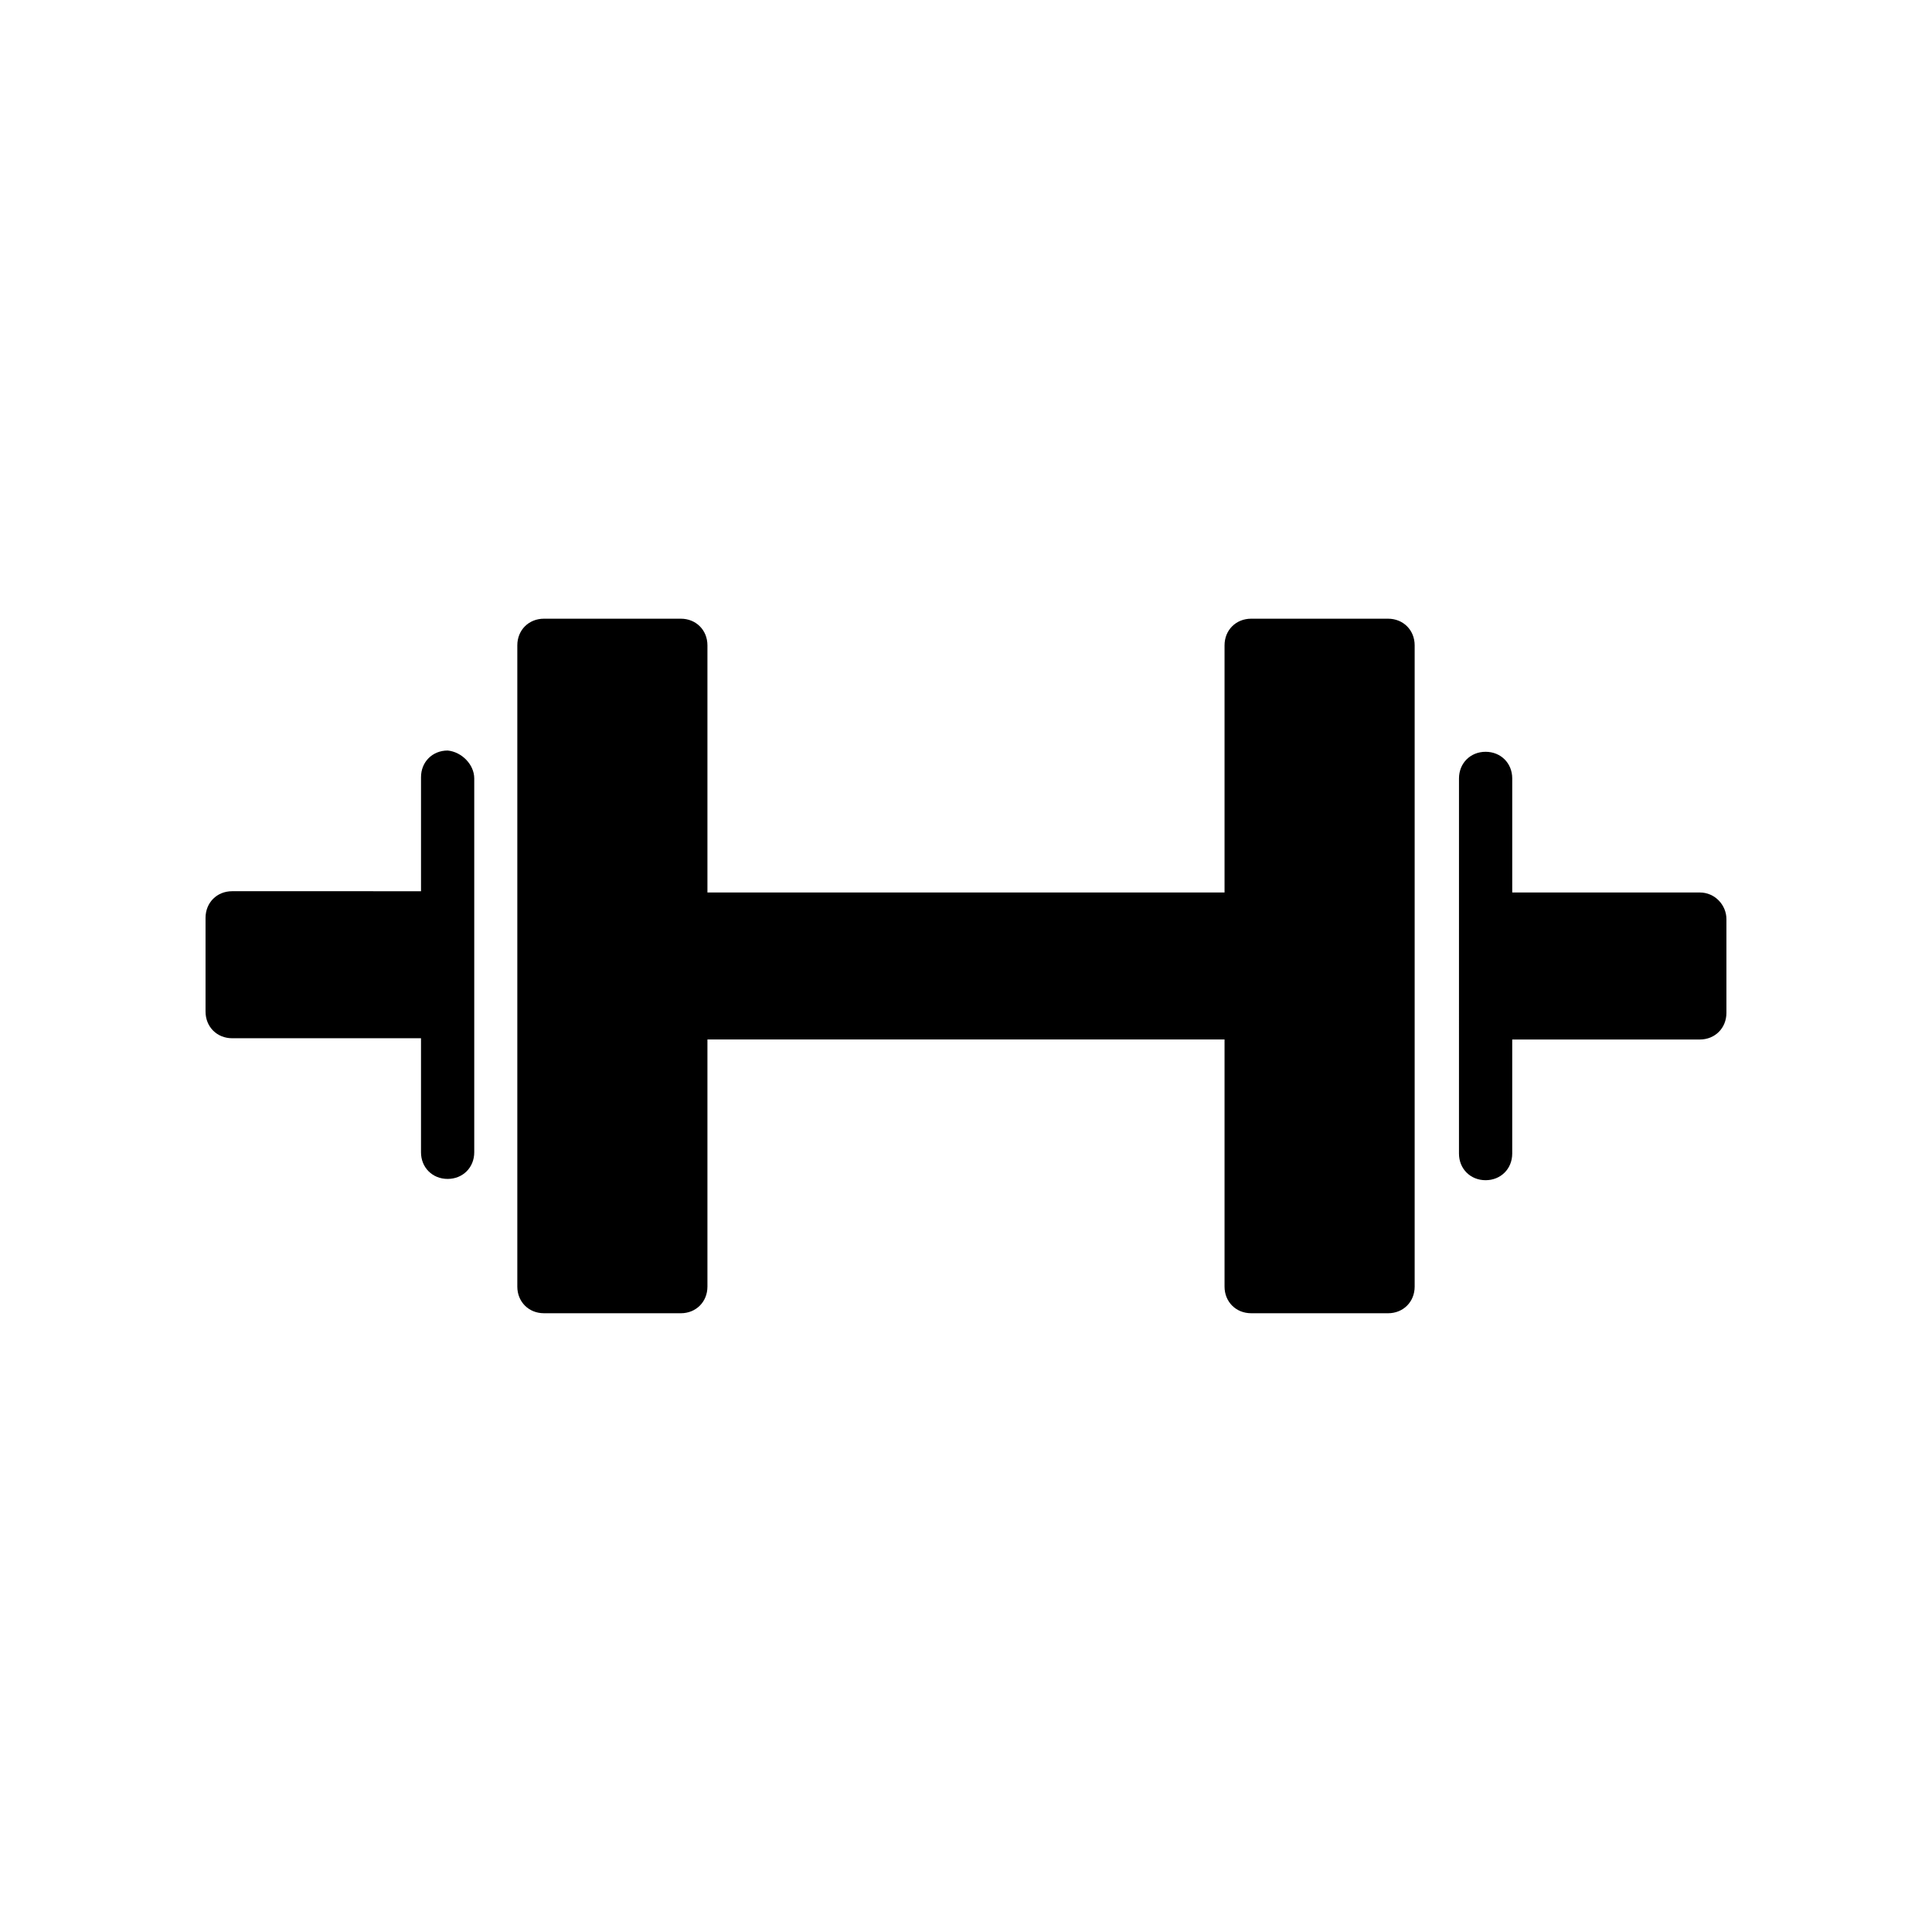
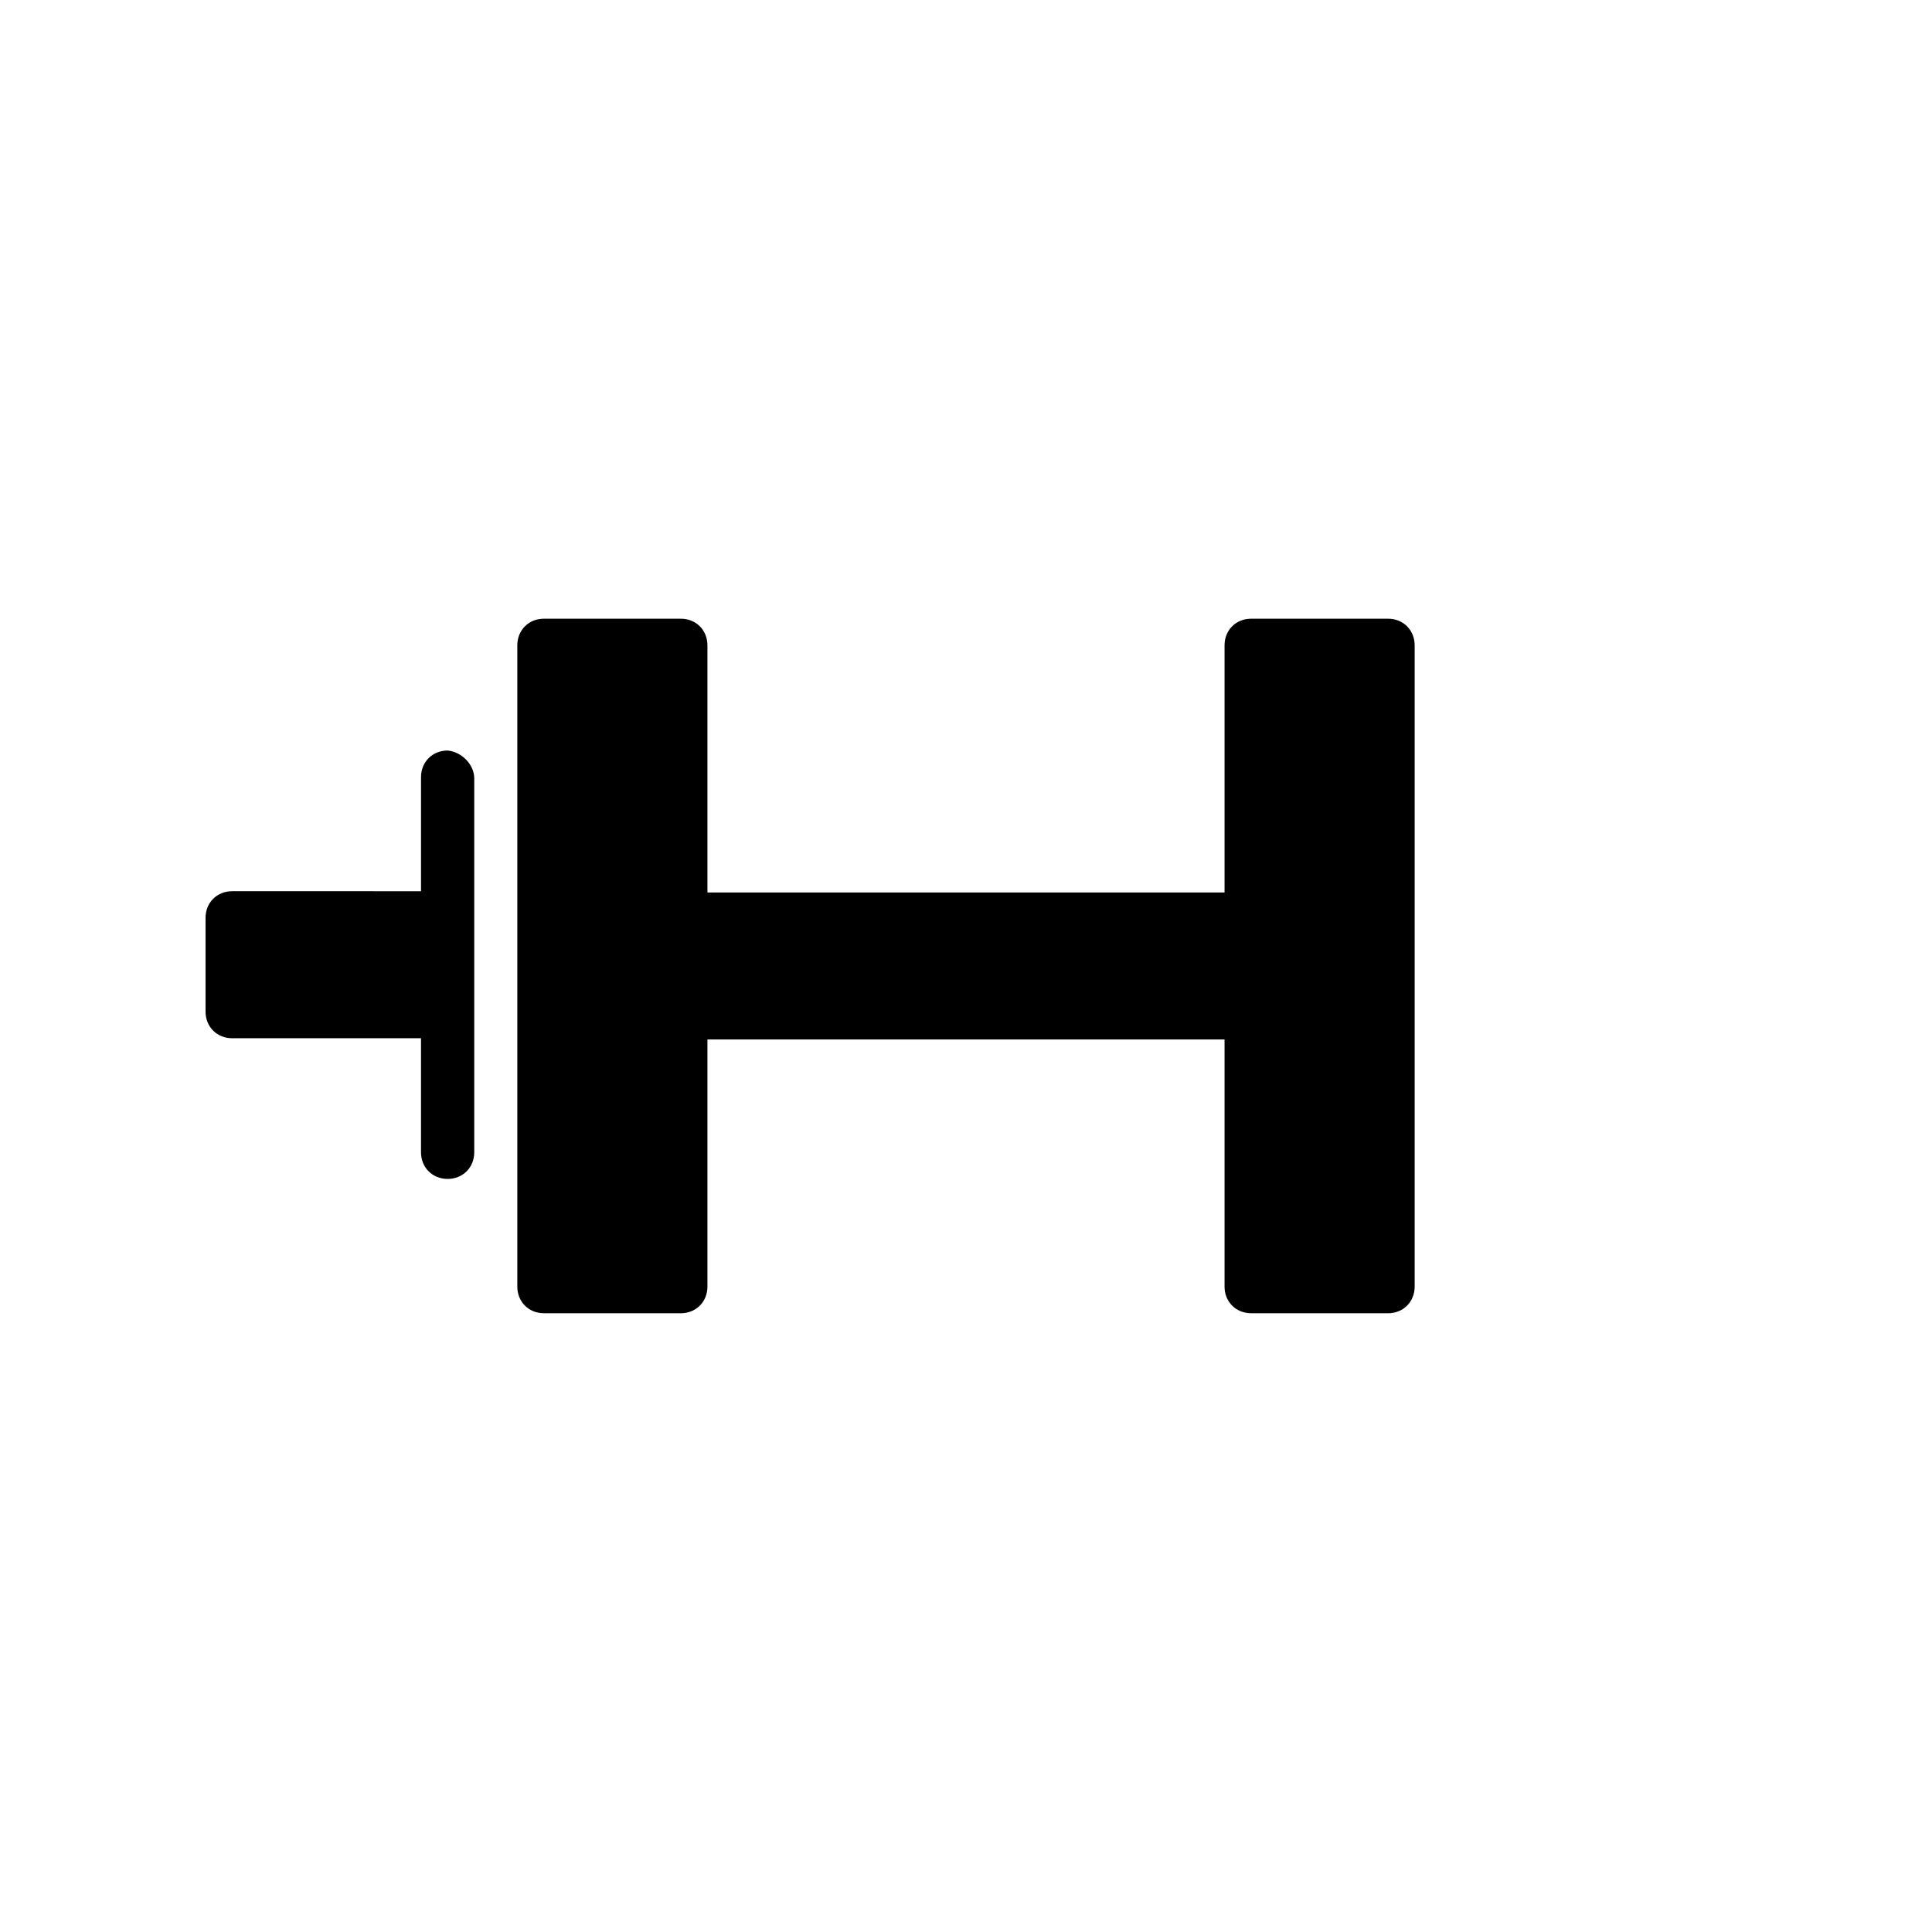
<svg xmlns="http://www.w3.org/2000/svg" fill="#000000" width="800px" height="800px" version="1.1" viewBox="144 144 512 512">
  <g>
-     <path d="m601.52 387.57v24.855c0 4.031-3.023 7.055-7.055 7.055h-49.711v30.23c0 4.031-3.023 7.055-7.055 7.055s-7.055-3.023-7.055-7.055l0.004-99.422c0-4.031 3.023-7.055 7.055-7.055s7.055 3.023 7.055 7.055v30.23h49.711c4.027 0 7.051 3.356 7.051 7.051z" />
    <path d="m269.68 350.29v99.082c0 4.031-3.023 7.055-7.055 7.055s-7.055-3.023-7.055-7.055v-30.23l-50.043 0.004c-4.031 0-7.055-3.023-7.055-7.055v-24.855c0-4.031 3.023-7.055 7.055-7.055l50.047 0.004v-30.23c0-4.031 3.023-7.055 7.055-7.055 3.691 0.336 7.051 3.695 7.051 7.391z" />
    <path d="m518.9 315.02v169.95c0 4.031-3.023 7.055-7.055 7.055l-36.273-0.004c-4.031 0-7.055-3.023-7.055-7.055v-65.492h-137.04v65.496c0 4.031-3.023 7.055-7.055 7.055l-36.273-0.004c-4.031 0-7.055-3.023-7.055-7.055v-169.95c0-4.031 3.023-7.055 7.055-7.055h36.273c4.031 0 7.055 3.023 7.055 7.055v65.496h137.04v-65.496c0-4.031 3.023-7.055 7.055-7.055h36.273c4.031 0 7.055 3.023 7.055 7.055z" />
  </g>
</svg>